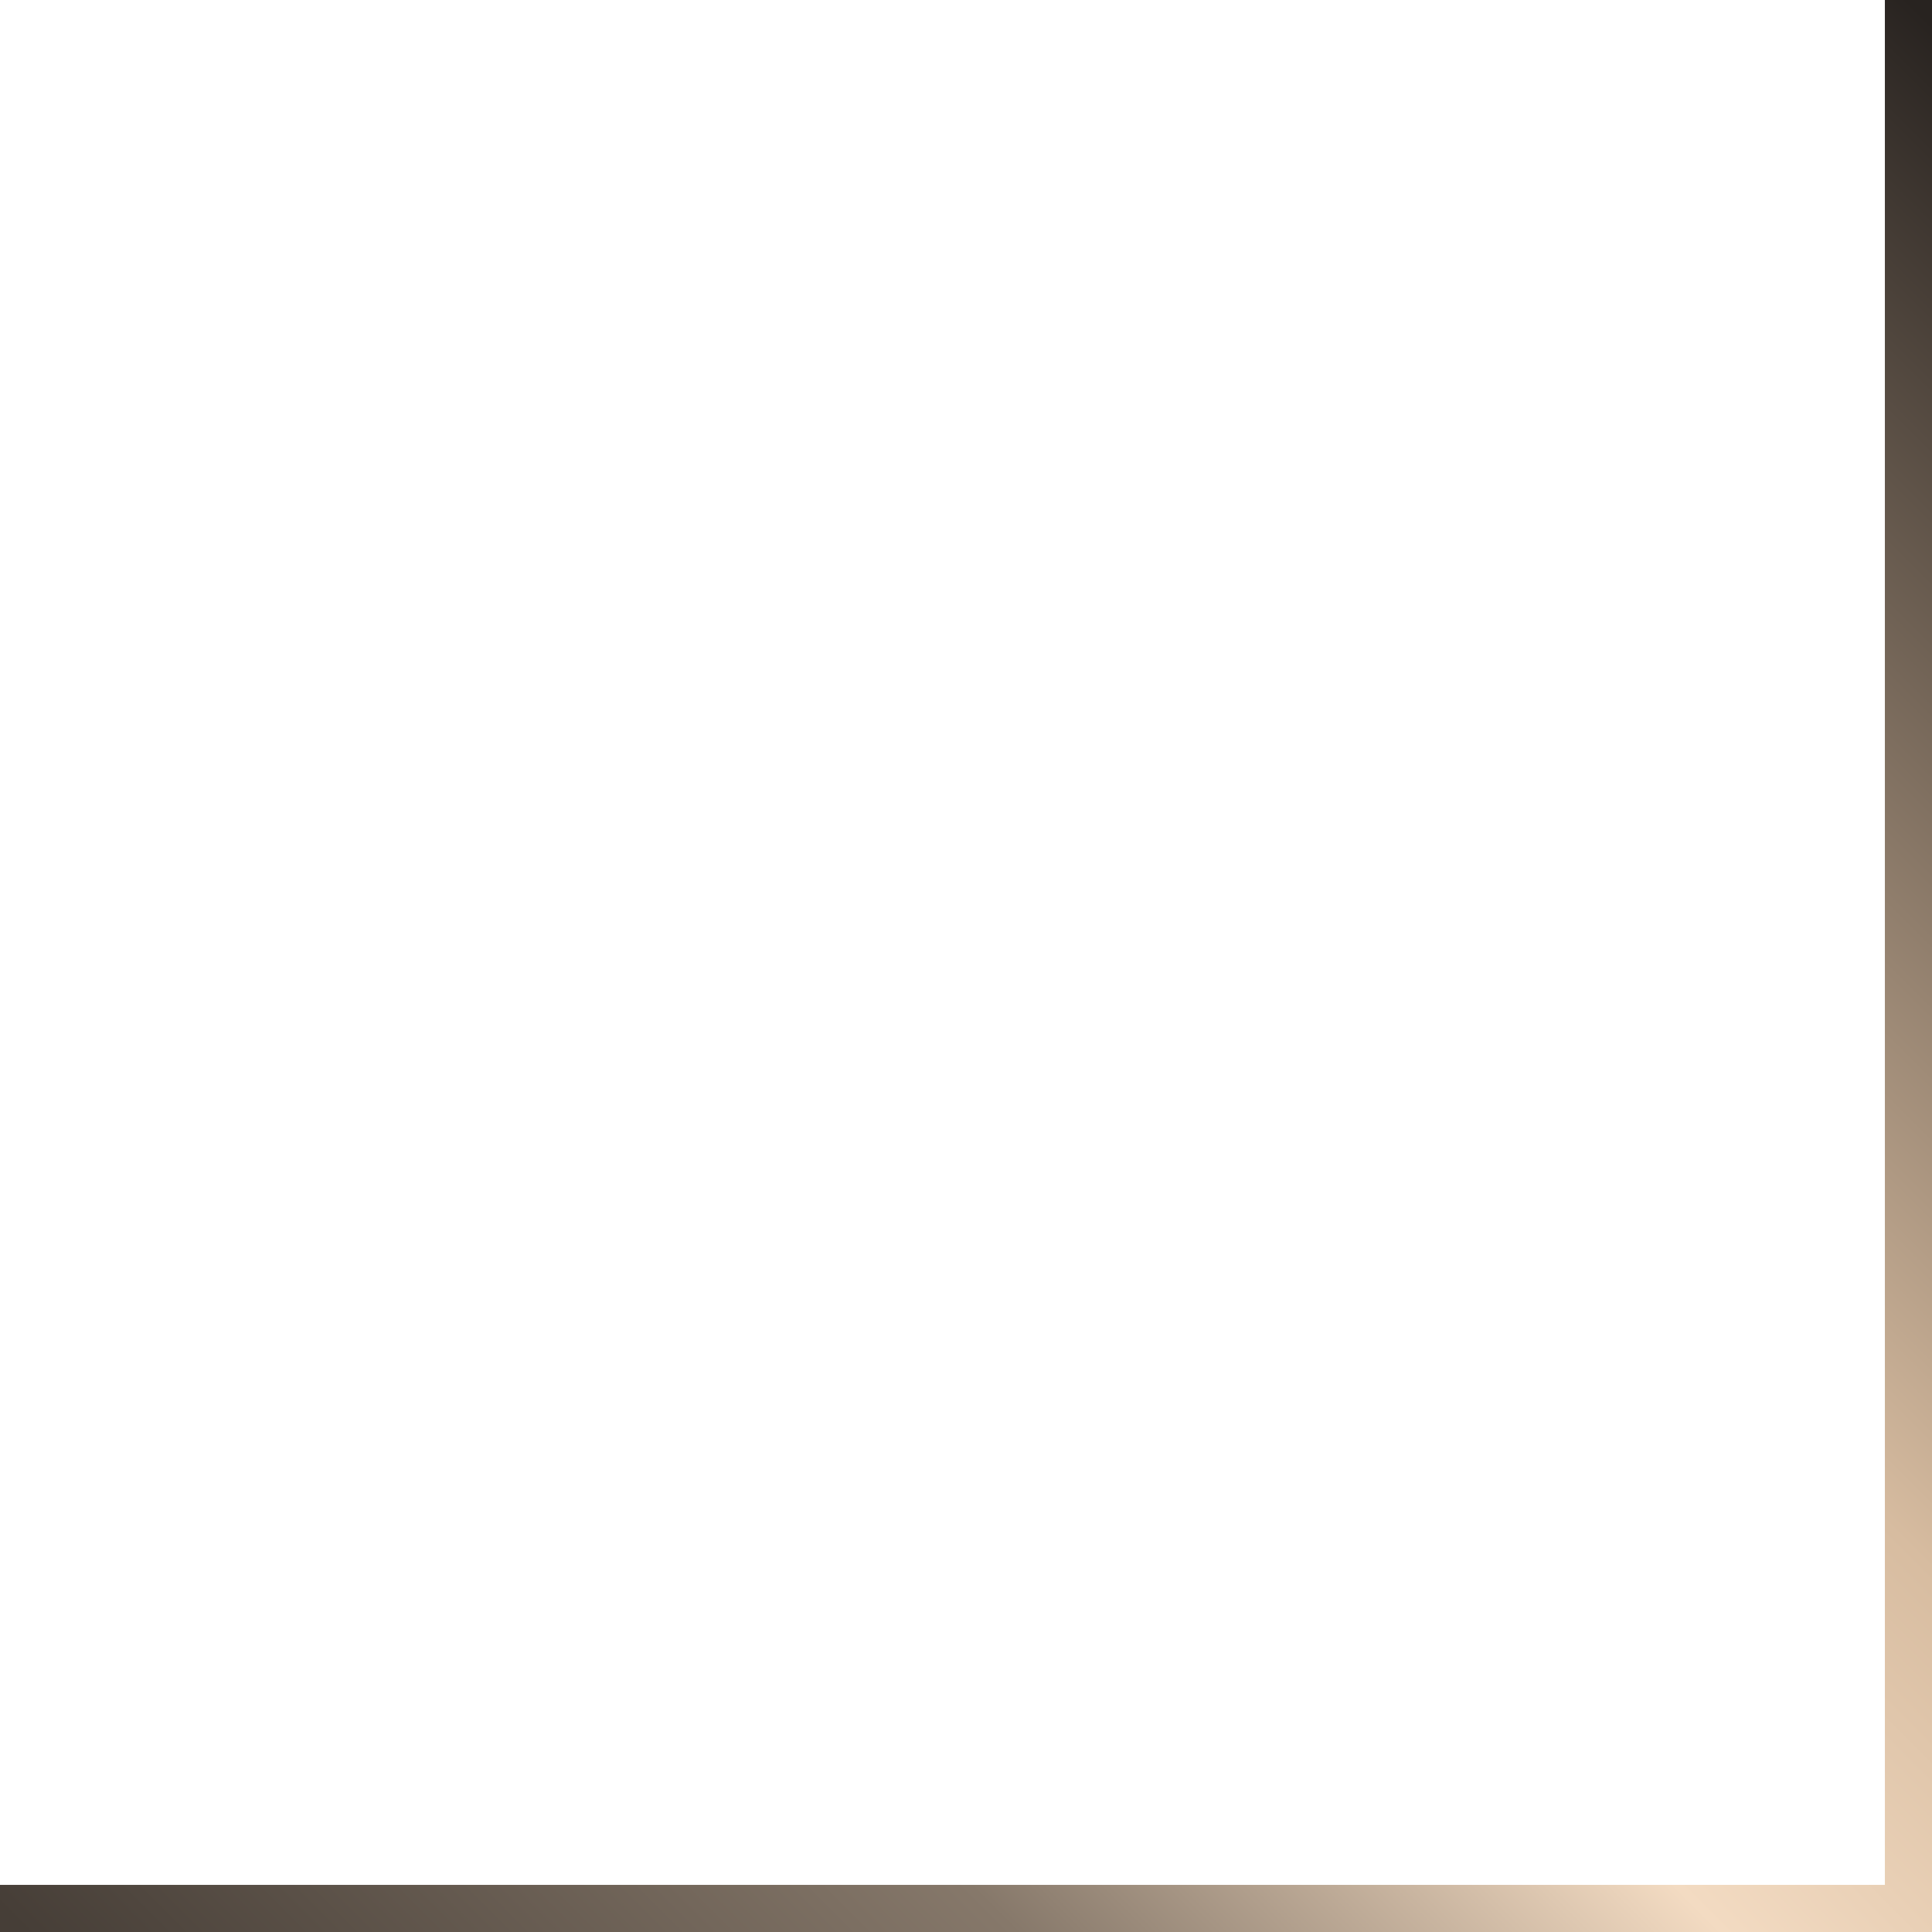
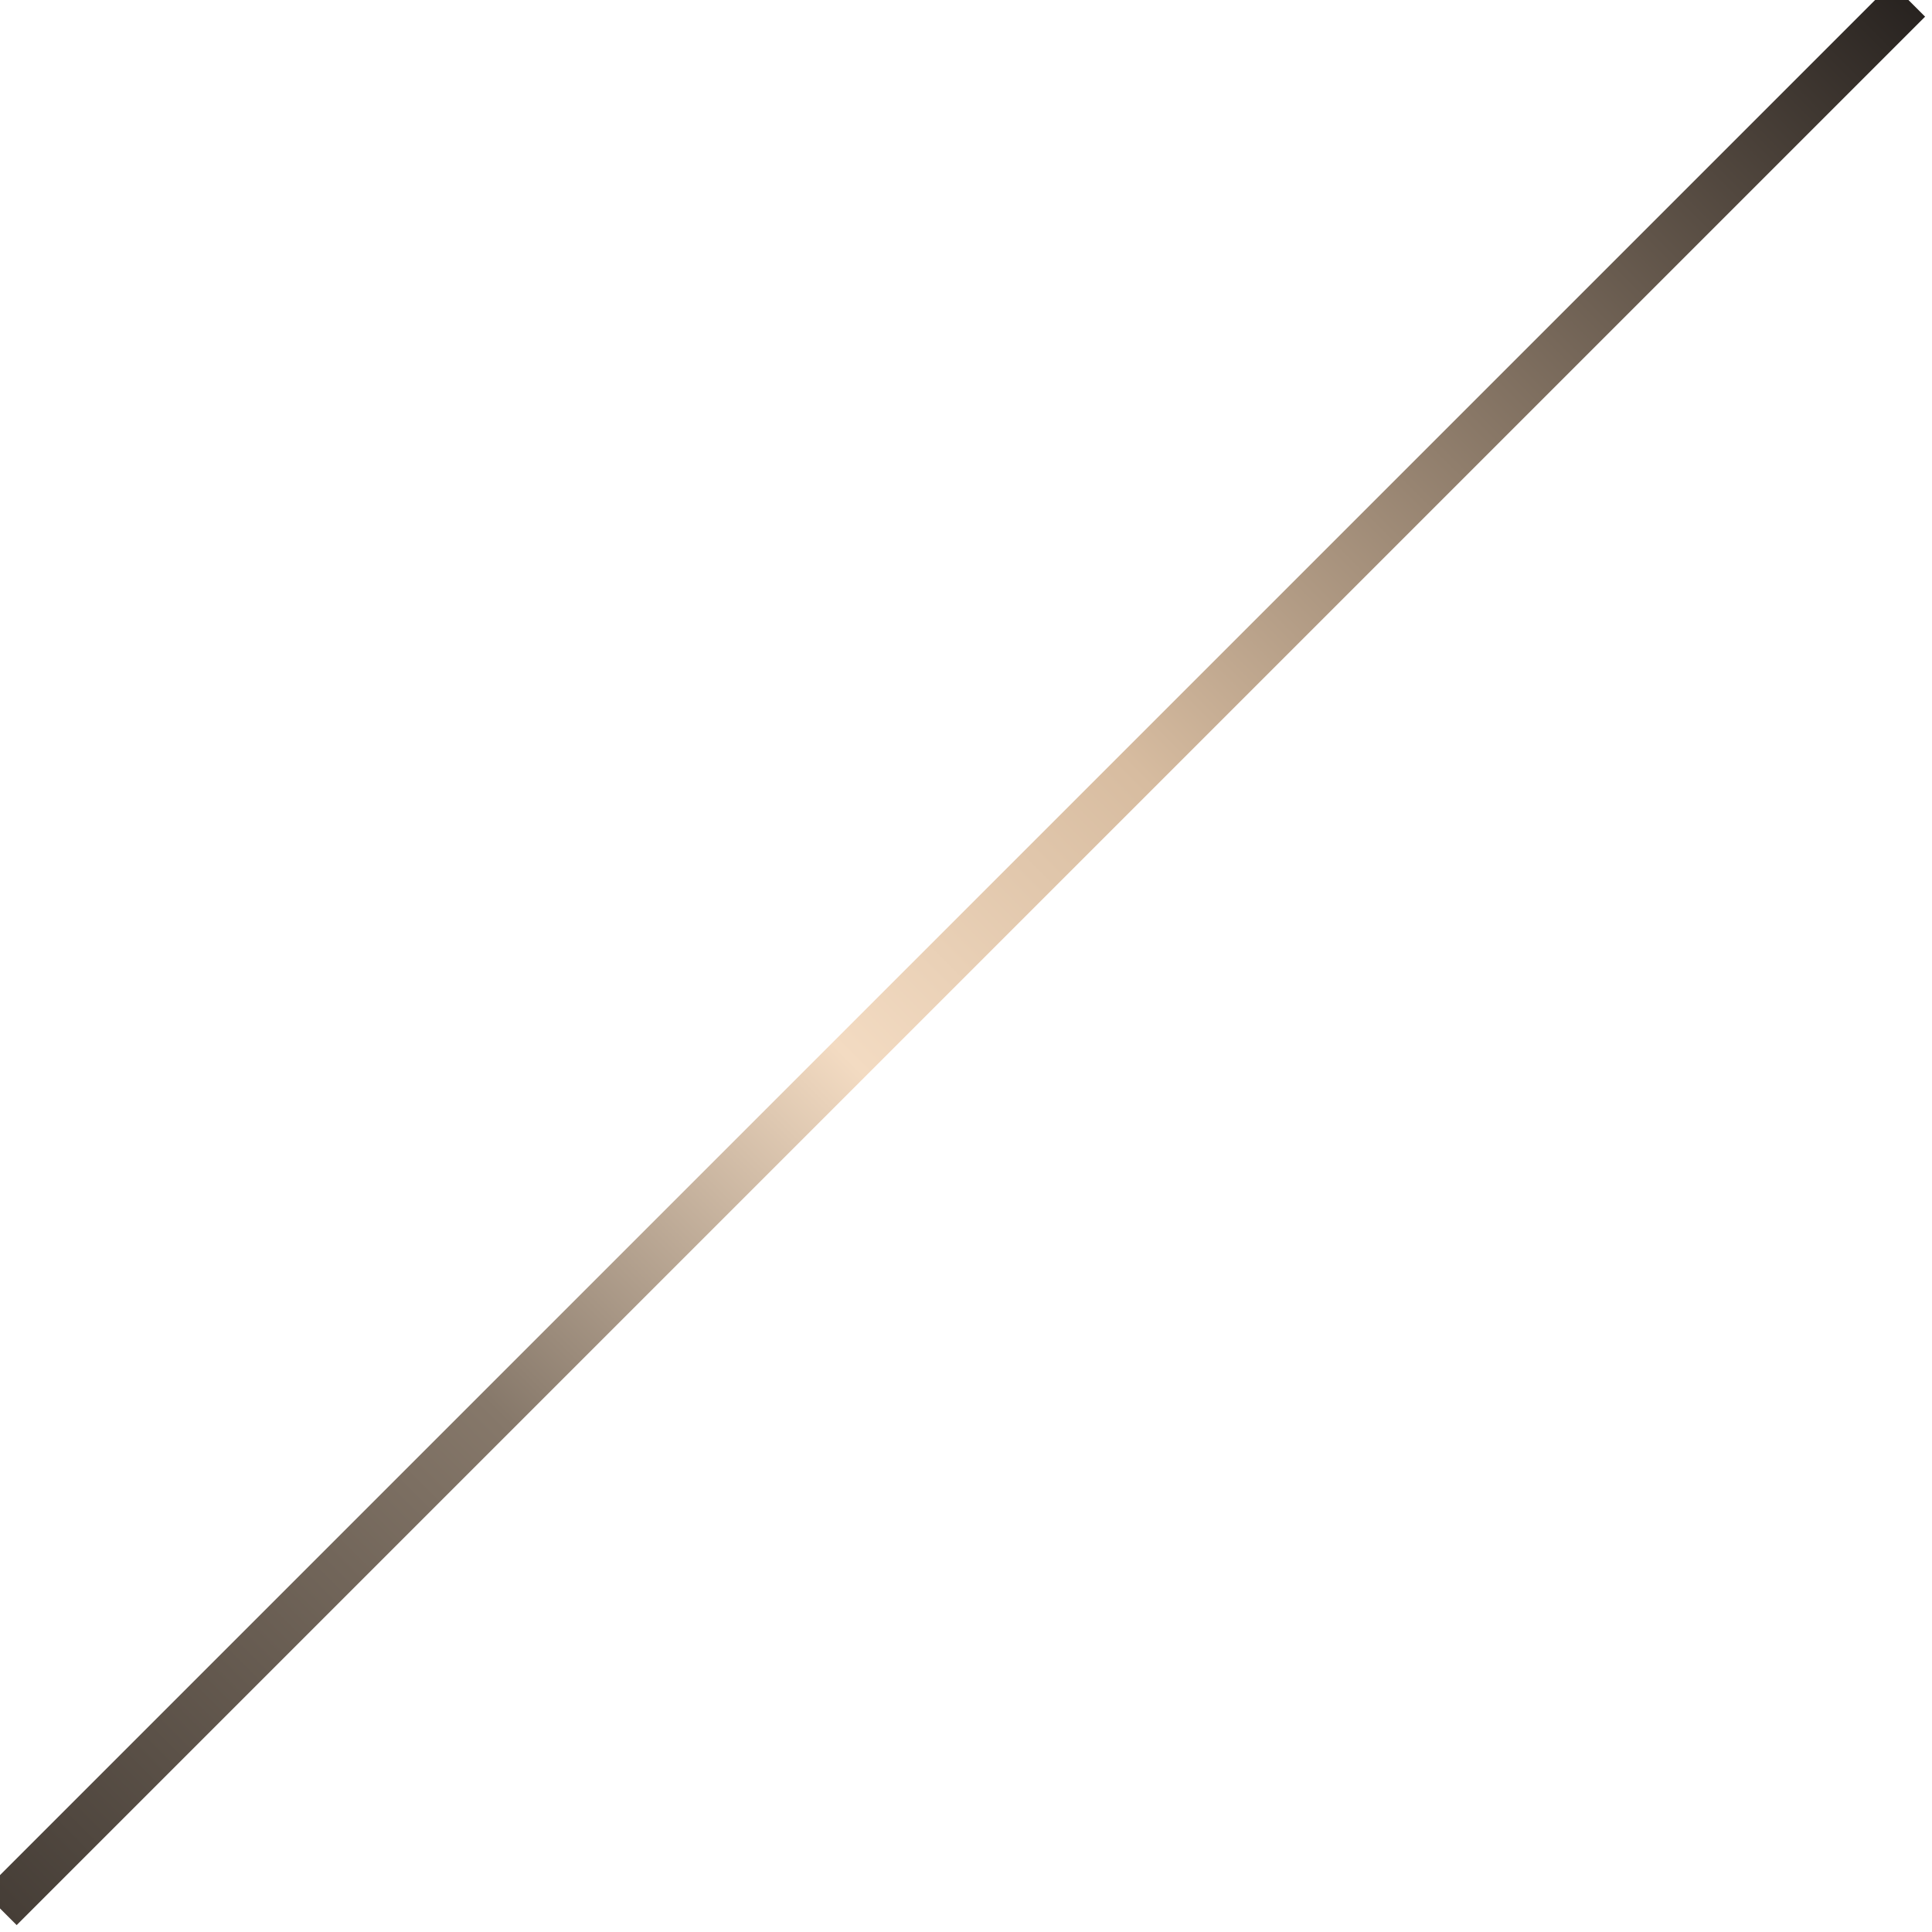
<svg xmlns="http://www.w3.org/2000/svg" width="82" height="82" viewBox="0 0 82 82" fill="none">
-   <path d="M5.72205e-06 81L81 81L81 -6.19888e-06" stroke="url(#paint0_linear_37_1875)" stroke-width="2" />
+   <path d="M5.72205e-06 81L81 -6.19888e-06" stroke="url(#paint0_linear_37_1875)" stroke-width="2" />
  <defs>
    <linearGradient id="paint0_linear_37_1875" x1="7.62939e-06" y1="81" x2="81" y2="7.62939e-06" gradientUnits="userSpaceOnUse">
      <stop stop-color="#463E37" />
      <stop offset="0.26" stop-color="#86786A" />
      <stop offset="0.445" stop-color="#F3DBC2" />
      <stop offset="0.595" stop-color="#D7BCA0" />
      <stop offset="1" stop-color="#282320" />
    </linearGradient>
  </defs>
</svg>